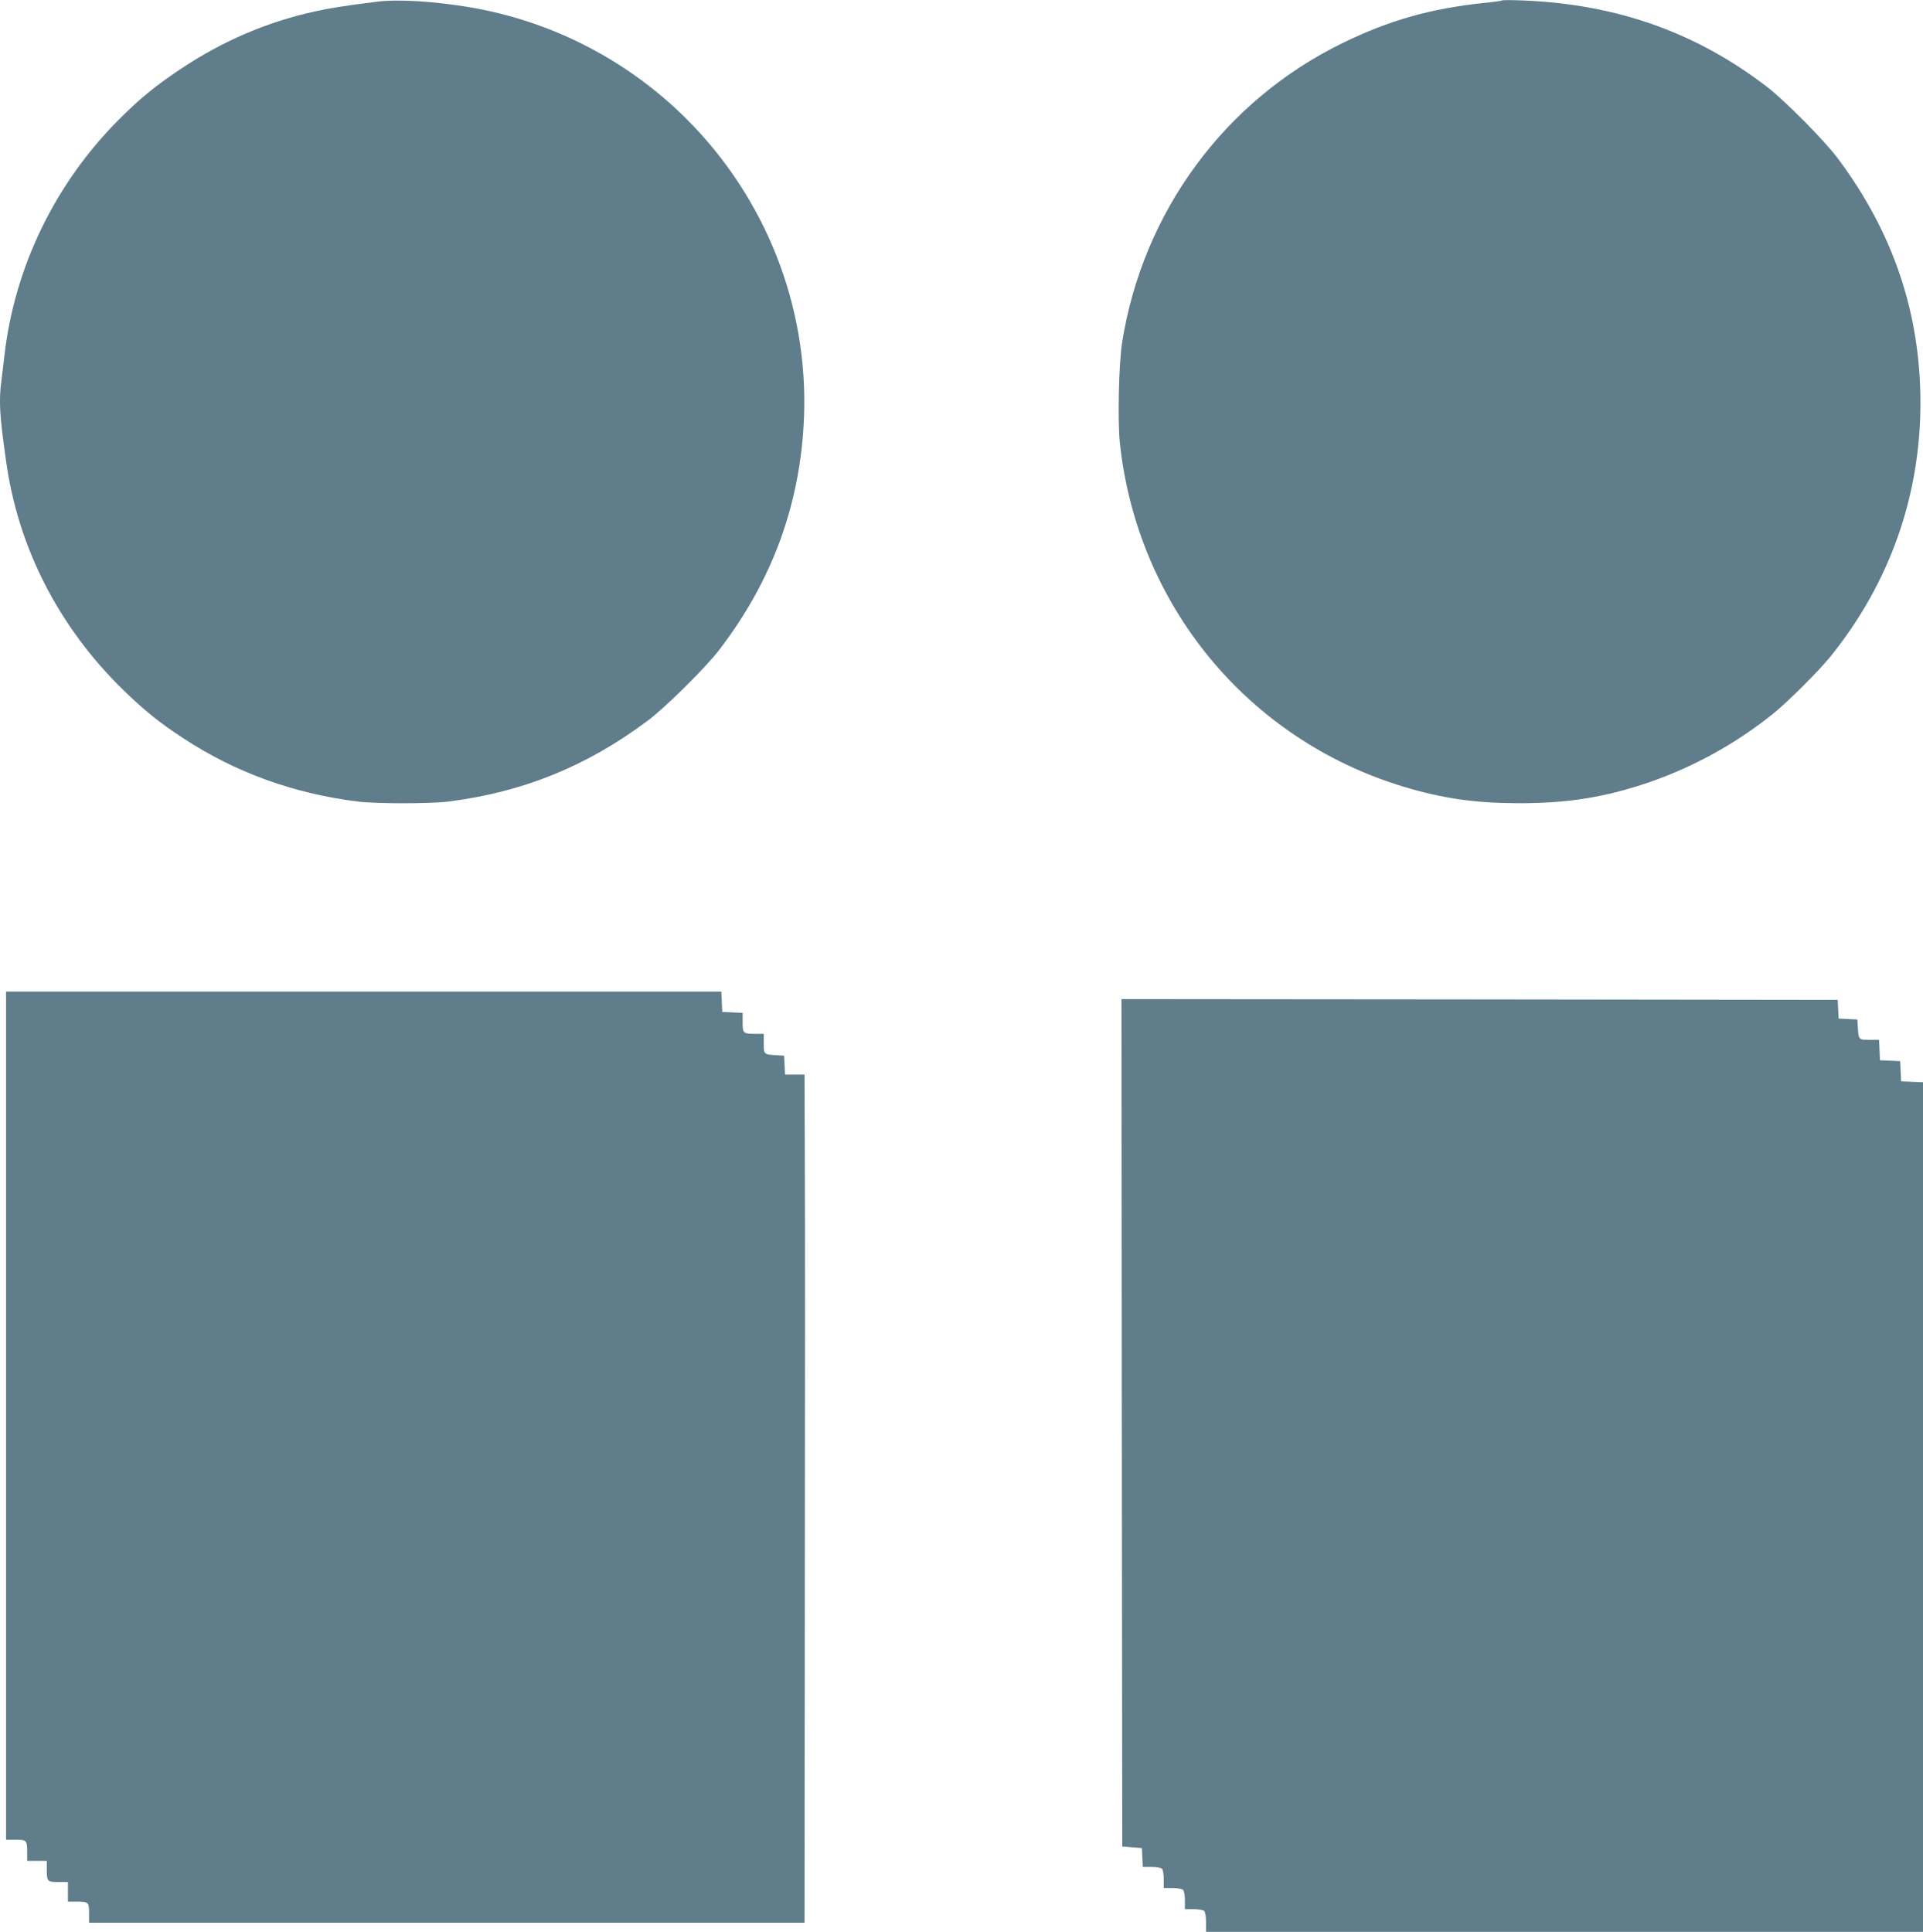
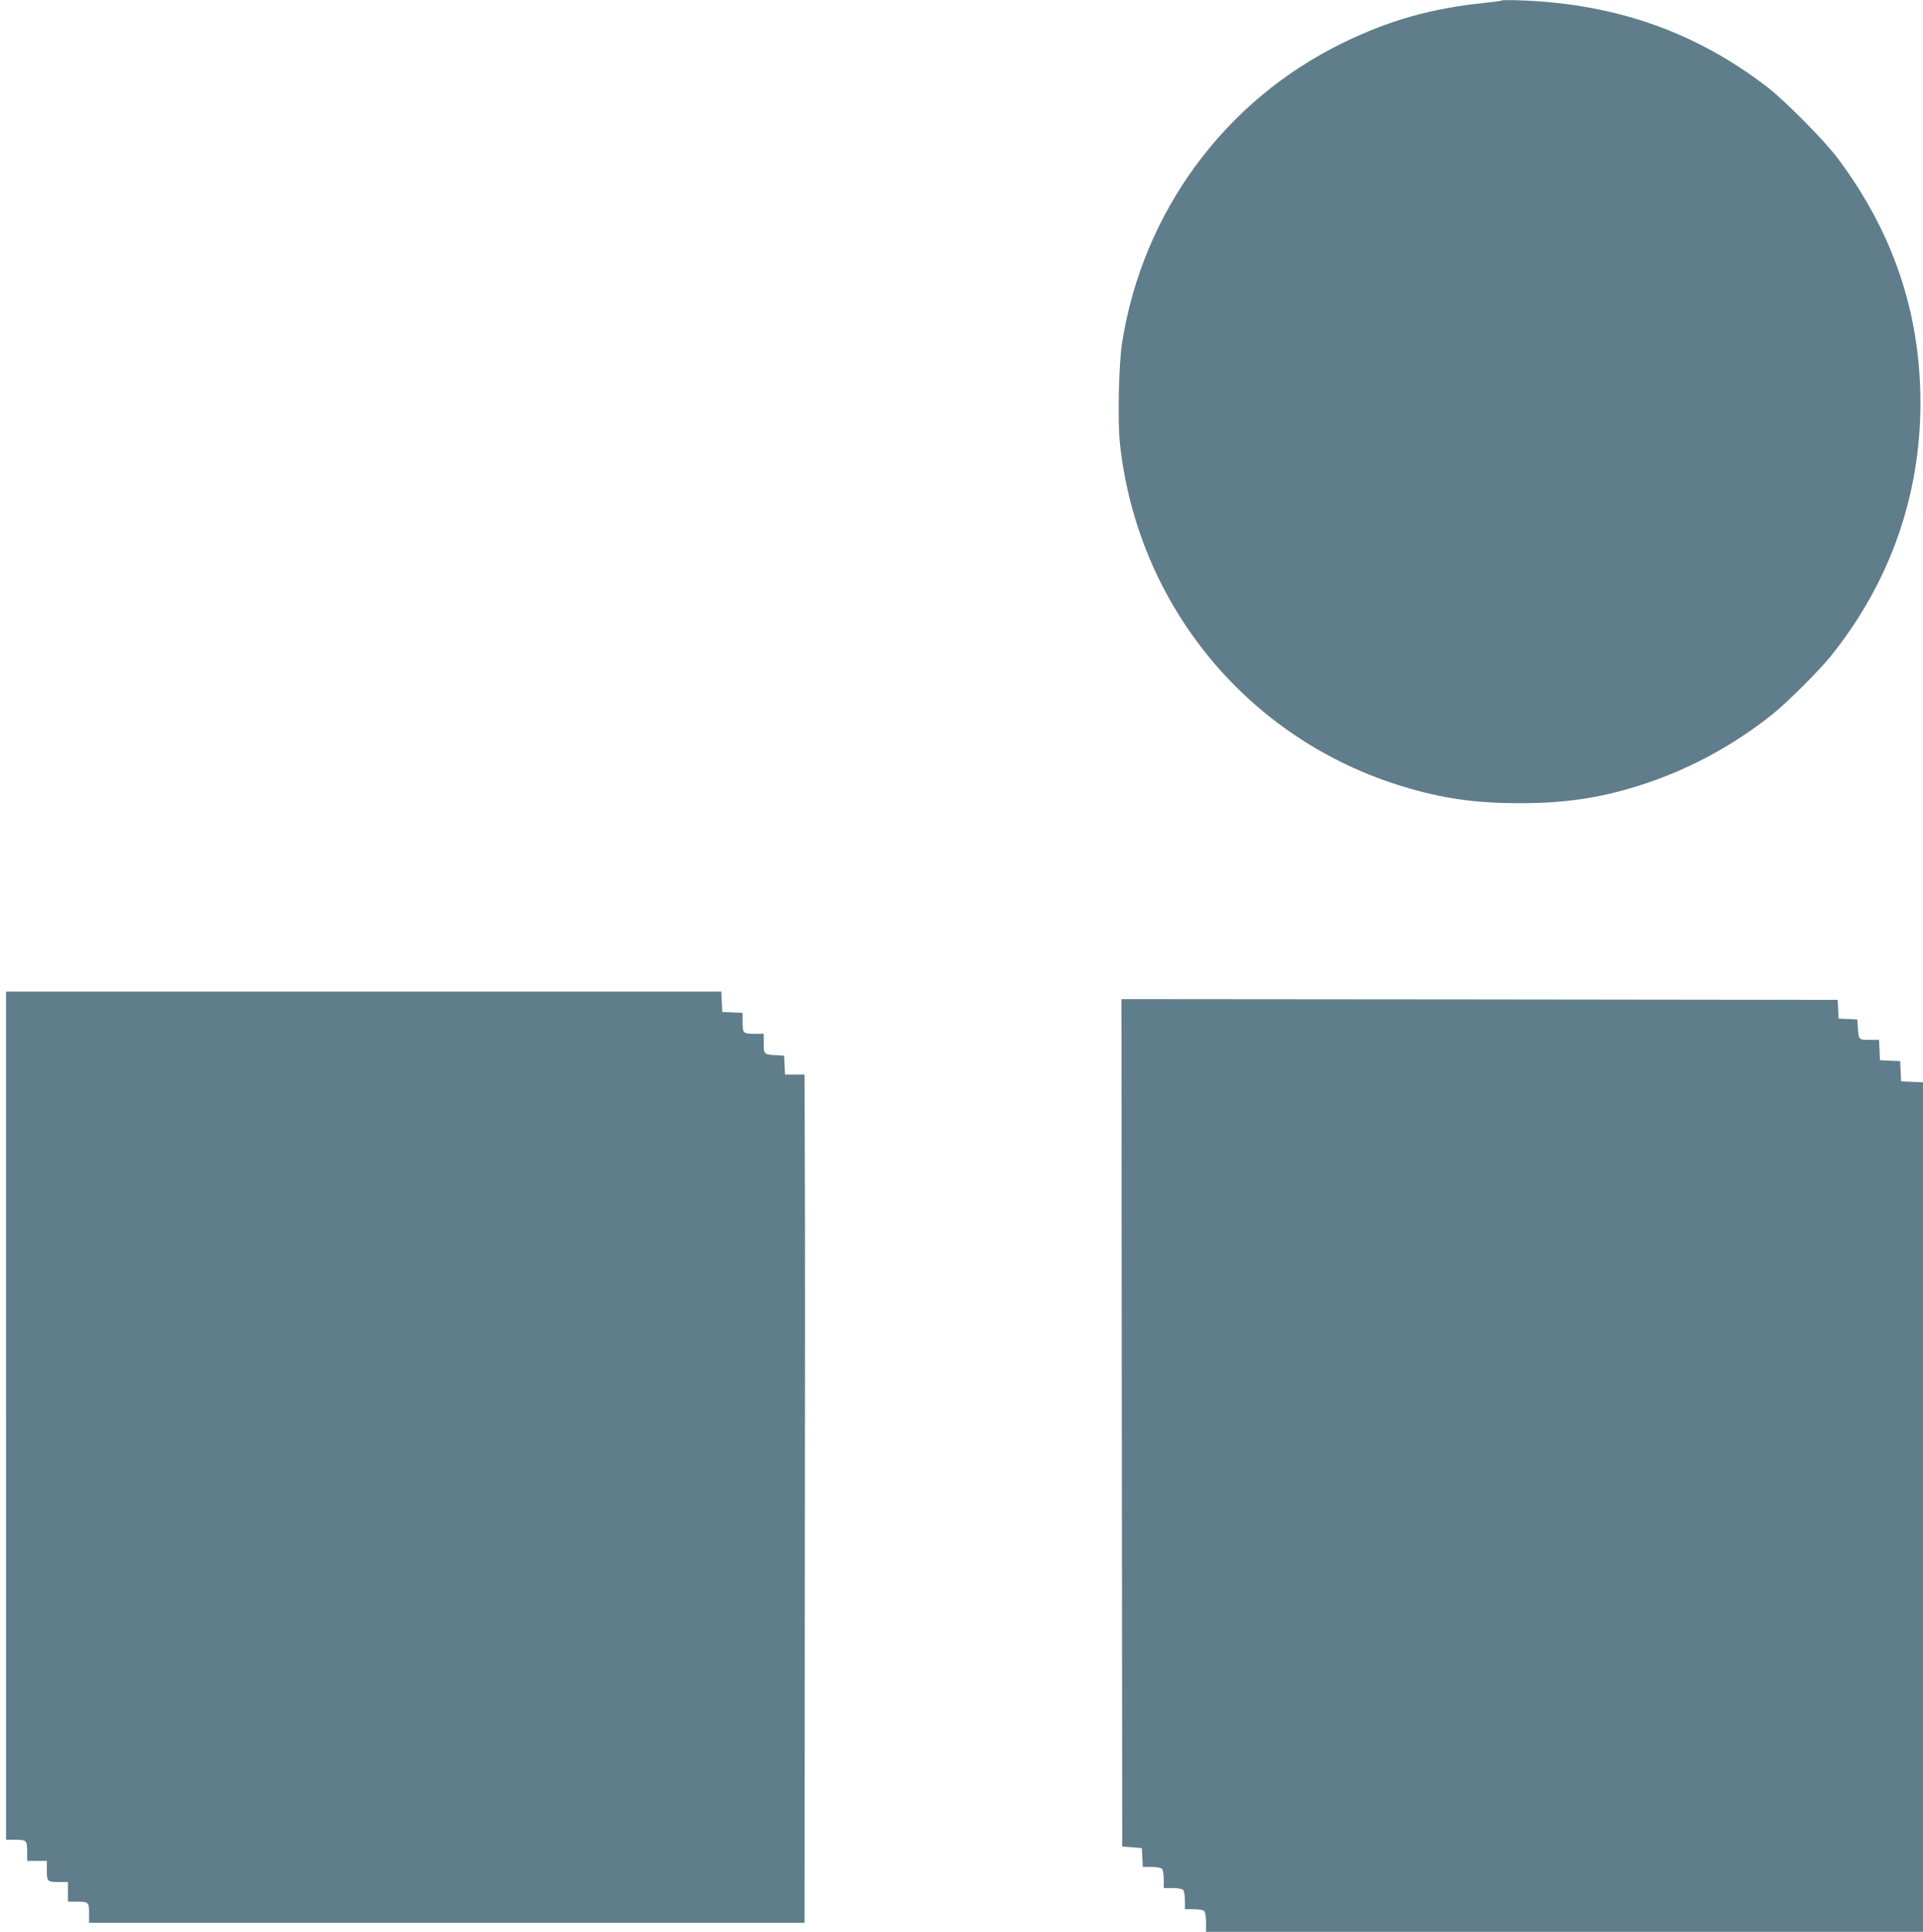
<svg xmlns="http://www.w3.org/2000/svg" version="1.0" width="1274pt" height="1280pt" viewBox="0 0 1274 1280" preserveAspectRatio="xMidYMid meet">
  <g transform="translate(0,1280) scale(0.1,-0.1)" fill="#607d8b" stroke="none">
-     <path d="M2500 12789 c-225 -28 -316 -43 -415 -65 -317 -70 -609 -195 -885 -379 -168 -112 -273 -197 -410 -335 -423 -422 -692 -976 -760 -1560 -6 -52 -15 -128 -20 -168 -19 -138 -13 -233 31 -543 81 -573 350 -1095 775 -1510 143 -139 240 -217 399 -321 344 -226 730 -366 1155 -419 122 -15 478 -15 600 0 494 62 916 233 1320 535 116 86 382 350 472 466 357 464 544 978 565 1555 26 731 -255 1443 -777 1965 -393 393 -901 654 -1450 744 -228 38 -469 52 -600 35z" />
    <path d="M9950 12797 c-3 -3 -54 -10 -115 -16 -355 -37 -631 -115 -940 -266 -781 -381 -1324 -1119 -1461 -1985 -22 -140 -30 -516 -15 -663 114 -1078 850 -1969 1881 -2280 256 -77 468 -108 755 -109 331 -1 581 39 877 141 294 102 573 257 815 452 99 80 301 282 380 379 390 483 595 1059 596 1675 1 597 -179 1133 -547 1625 -86 116 -350 382 -466 472 -471 363 -998 550 -1620 575 -74 3 -137 3 -140 0z" />
    <path d="M40 3420 l0 -2810 64 0 c73 0 76 -3 76 -86 l0 -54 65 0 65 0 0 -54 c0 -83 3 -86 76 -86 l64 0 0 -65 0 -65 54 0 c83 0 86 -3 86 -76 l0 -64 2370 0 2370 0 2 2228 c2 1225 2 2489 0 2810 l-2 582 -65 0 -64 0 -3 63 -3 62 -45 3 c-90 5 -90 5 -90 77 l0 65 -54 0 c-83 0 -86 3 -86 76 l0 63 -67 3 -68 3 -3 68 -3 67 -2369 0 -2370 0 0 -2810z" />
    <path d="M7432 3373 l3 -2808 65 -5 65 -5 3 -62 3 -63 57 0 c32 0 63 -5 70 -12 7 -7 12 -38 12 -70 l0 -58 58 0 c32 0 63 -5 70 -12 7 -7 12 -38 12 -70 l0 -58 58 0 c32 0 63 -5 70 -12 7 -7 12 -39 12 -75 l0 -63 2375 0 2375 0 0 2815 0 2814 -72 3 -73 3 -3 67 -3 67 -67 3 -67 3 -3 68 -3 67 -64 0 c-72 0 -72 0 -77 90 l-3 45 -62 3 -62 3 -3 62 -3 62 -2373 3 -2372 2 2 -2807z" />
  </g>
</svg>